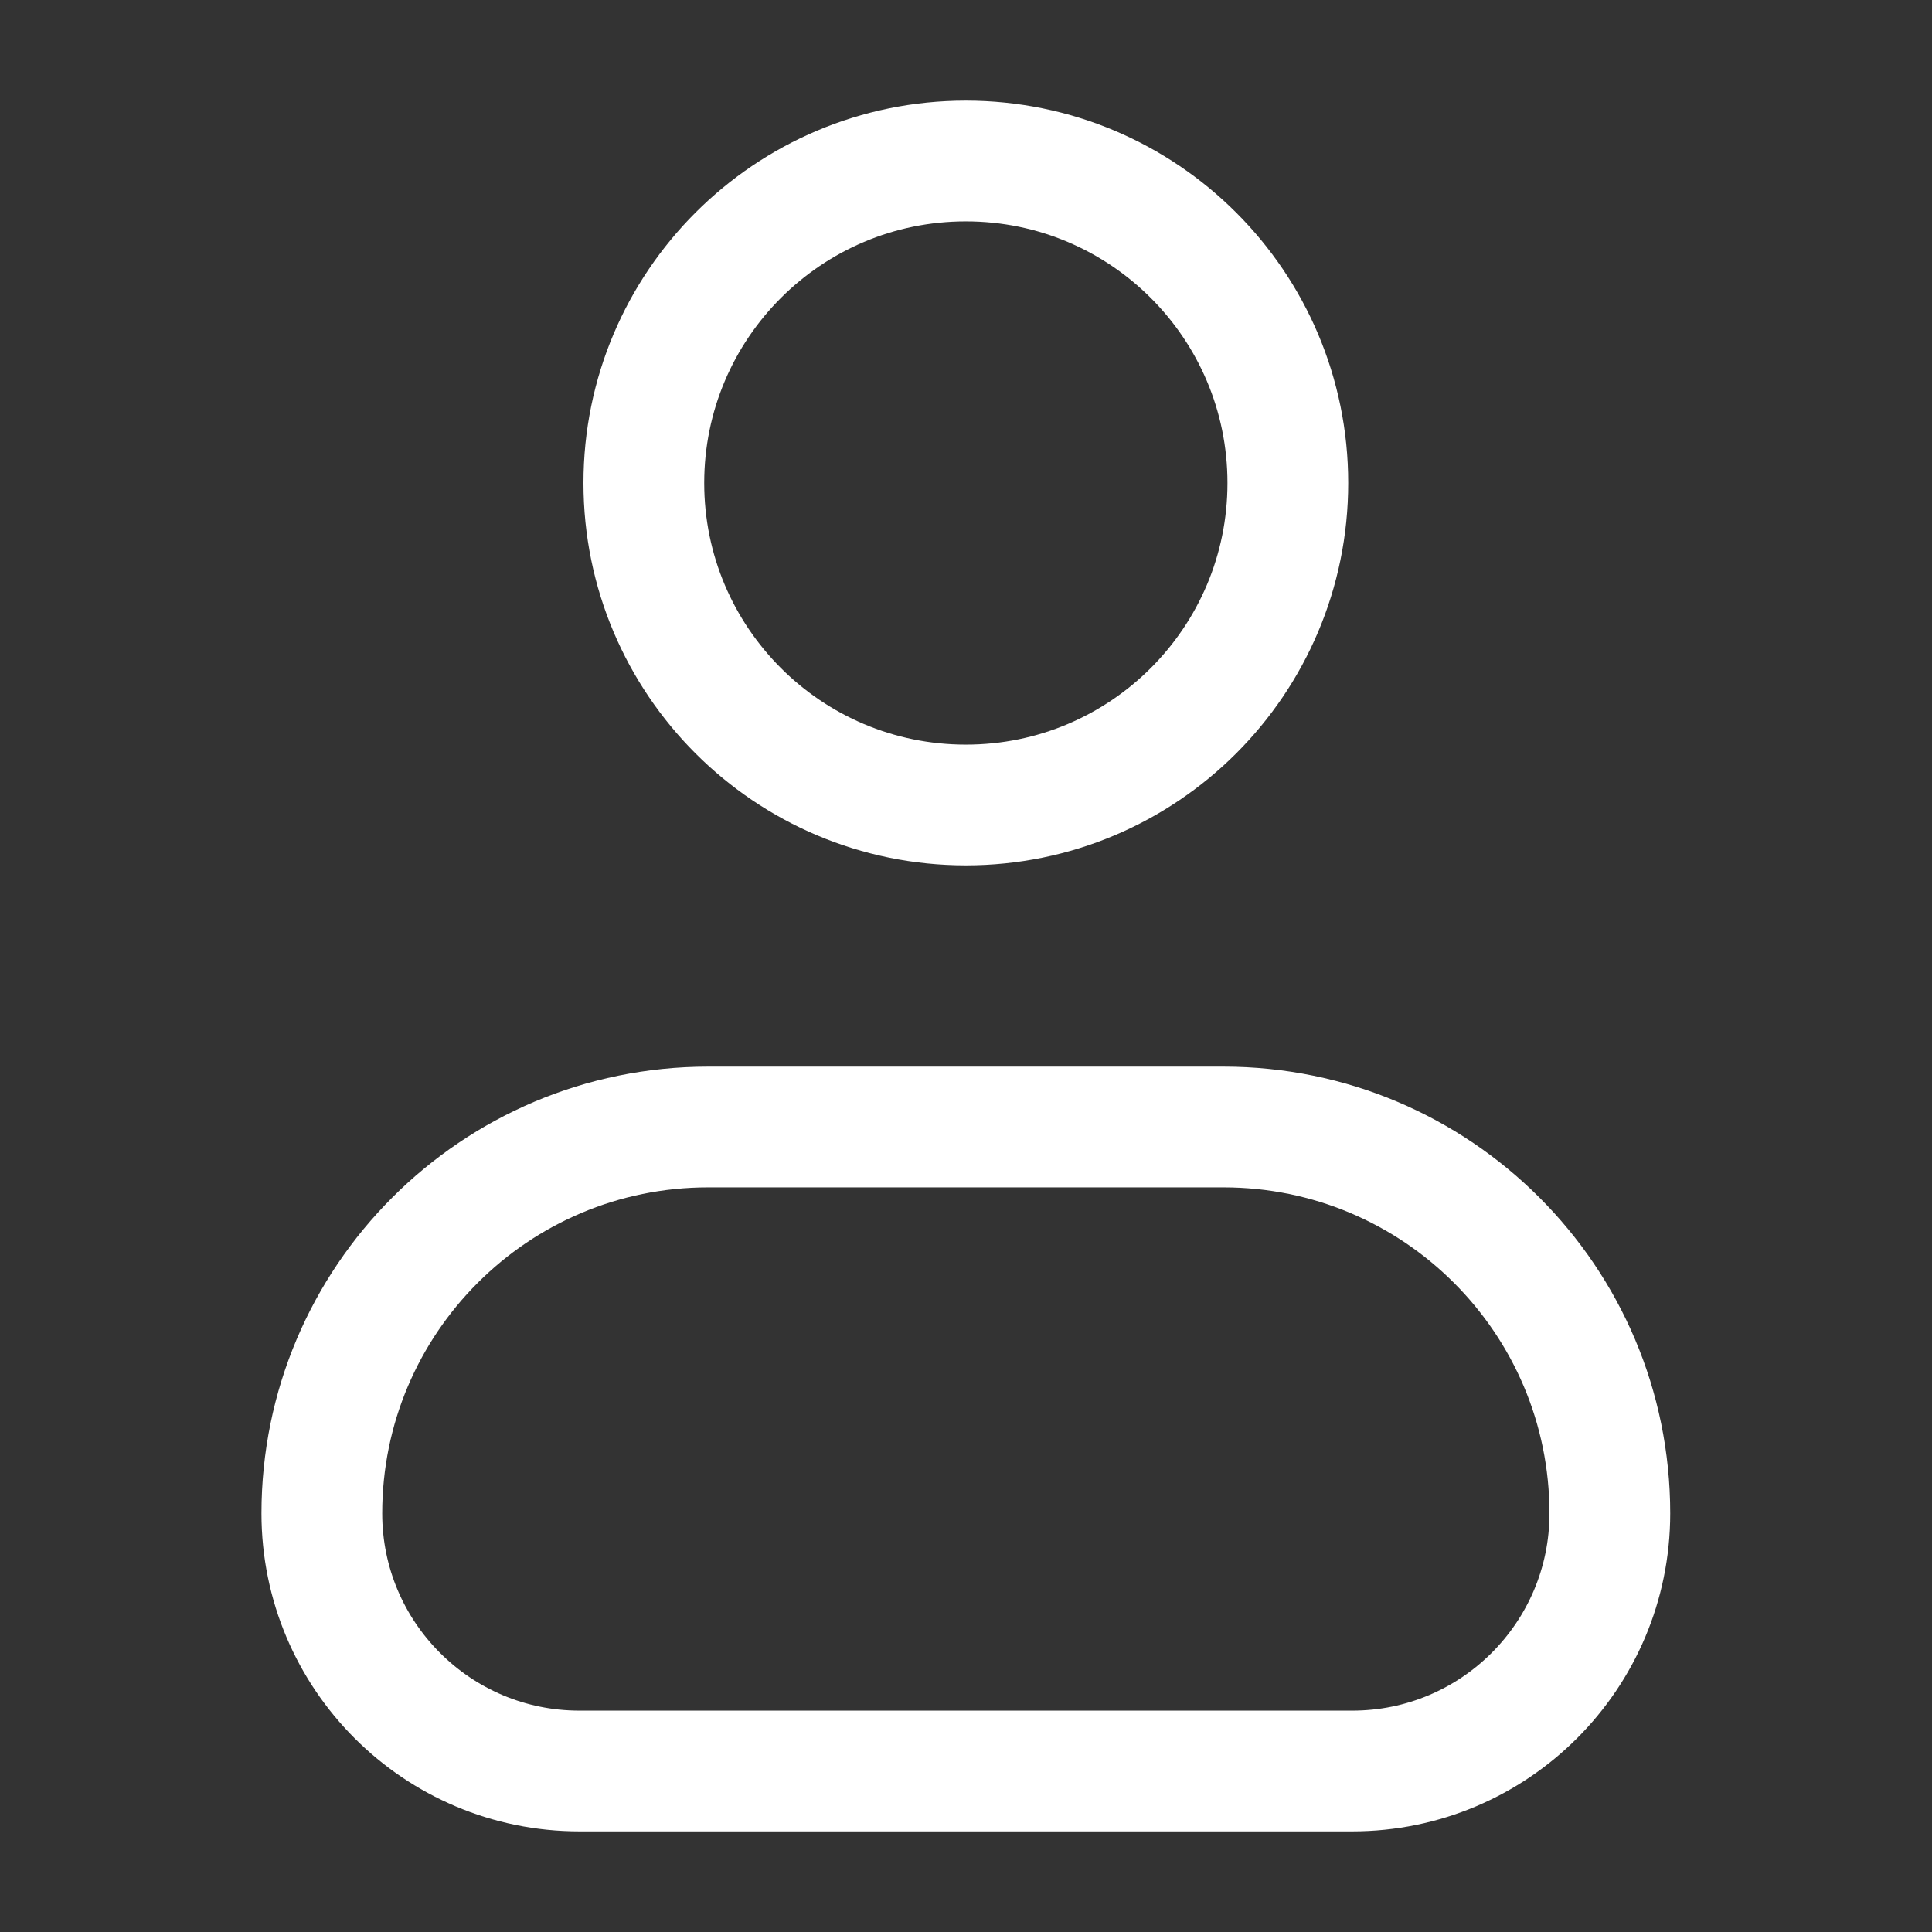
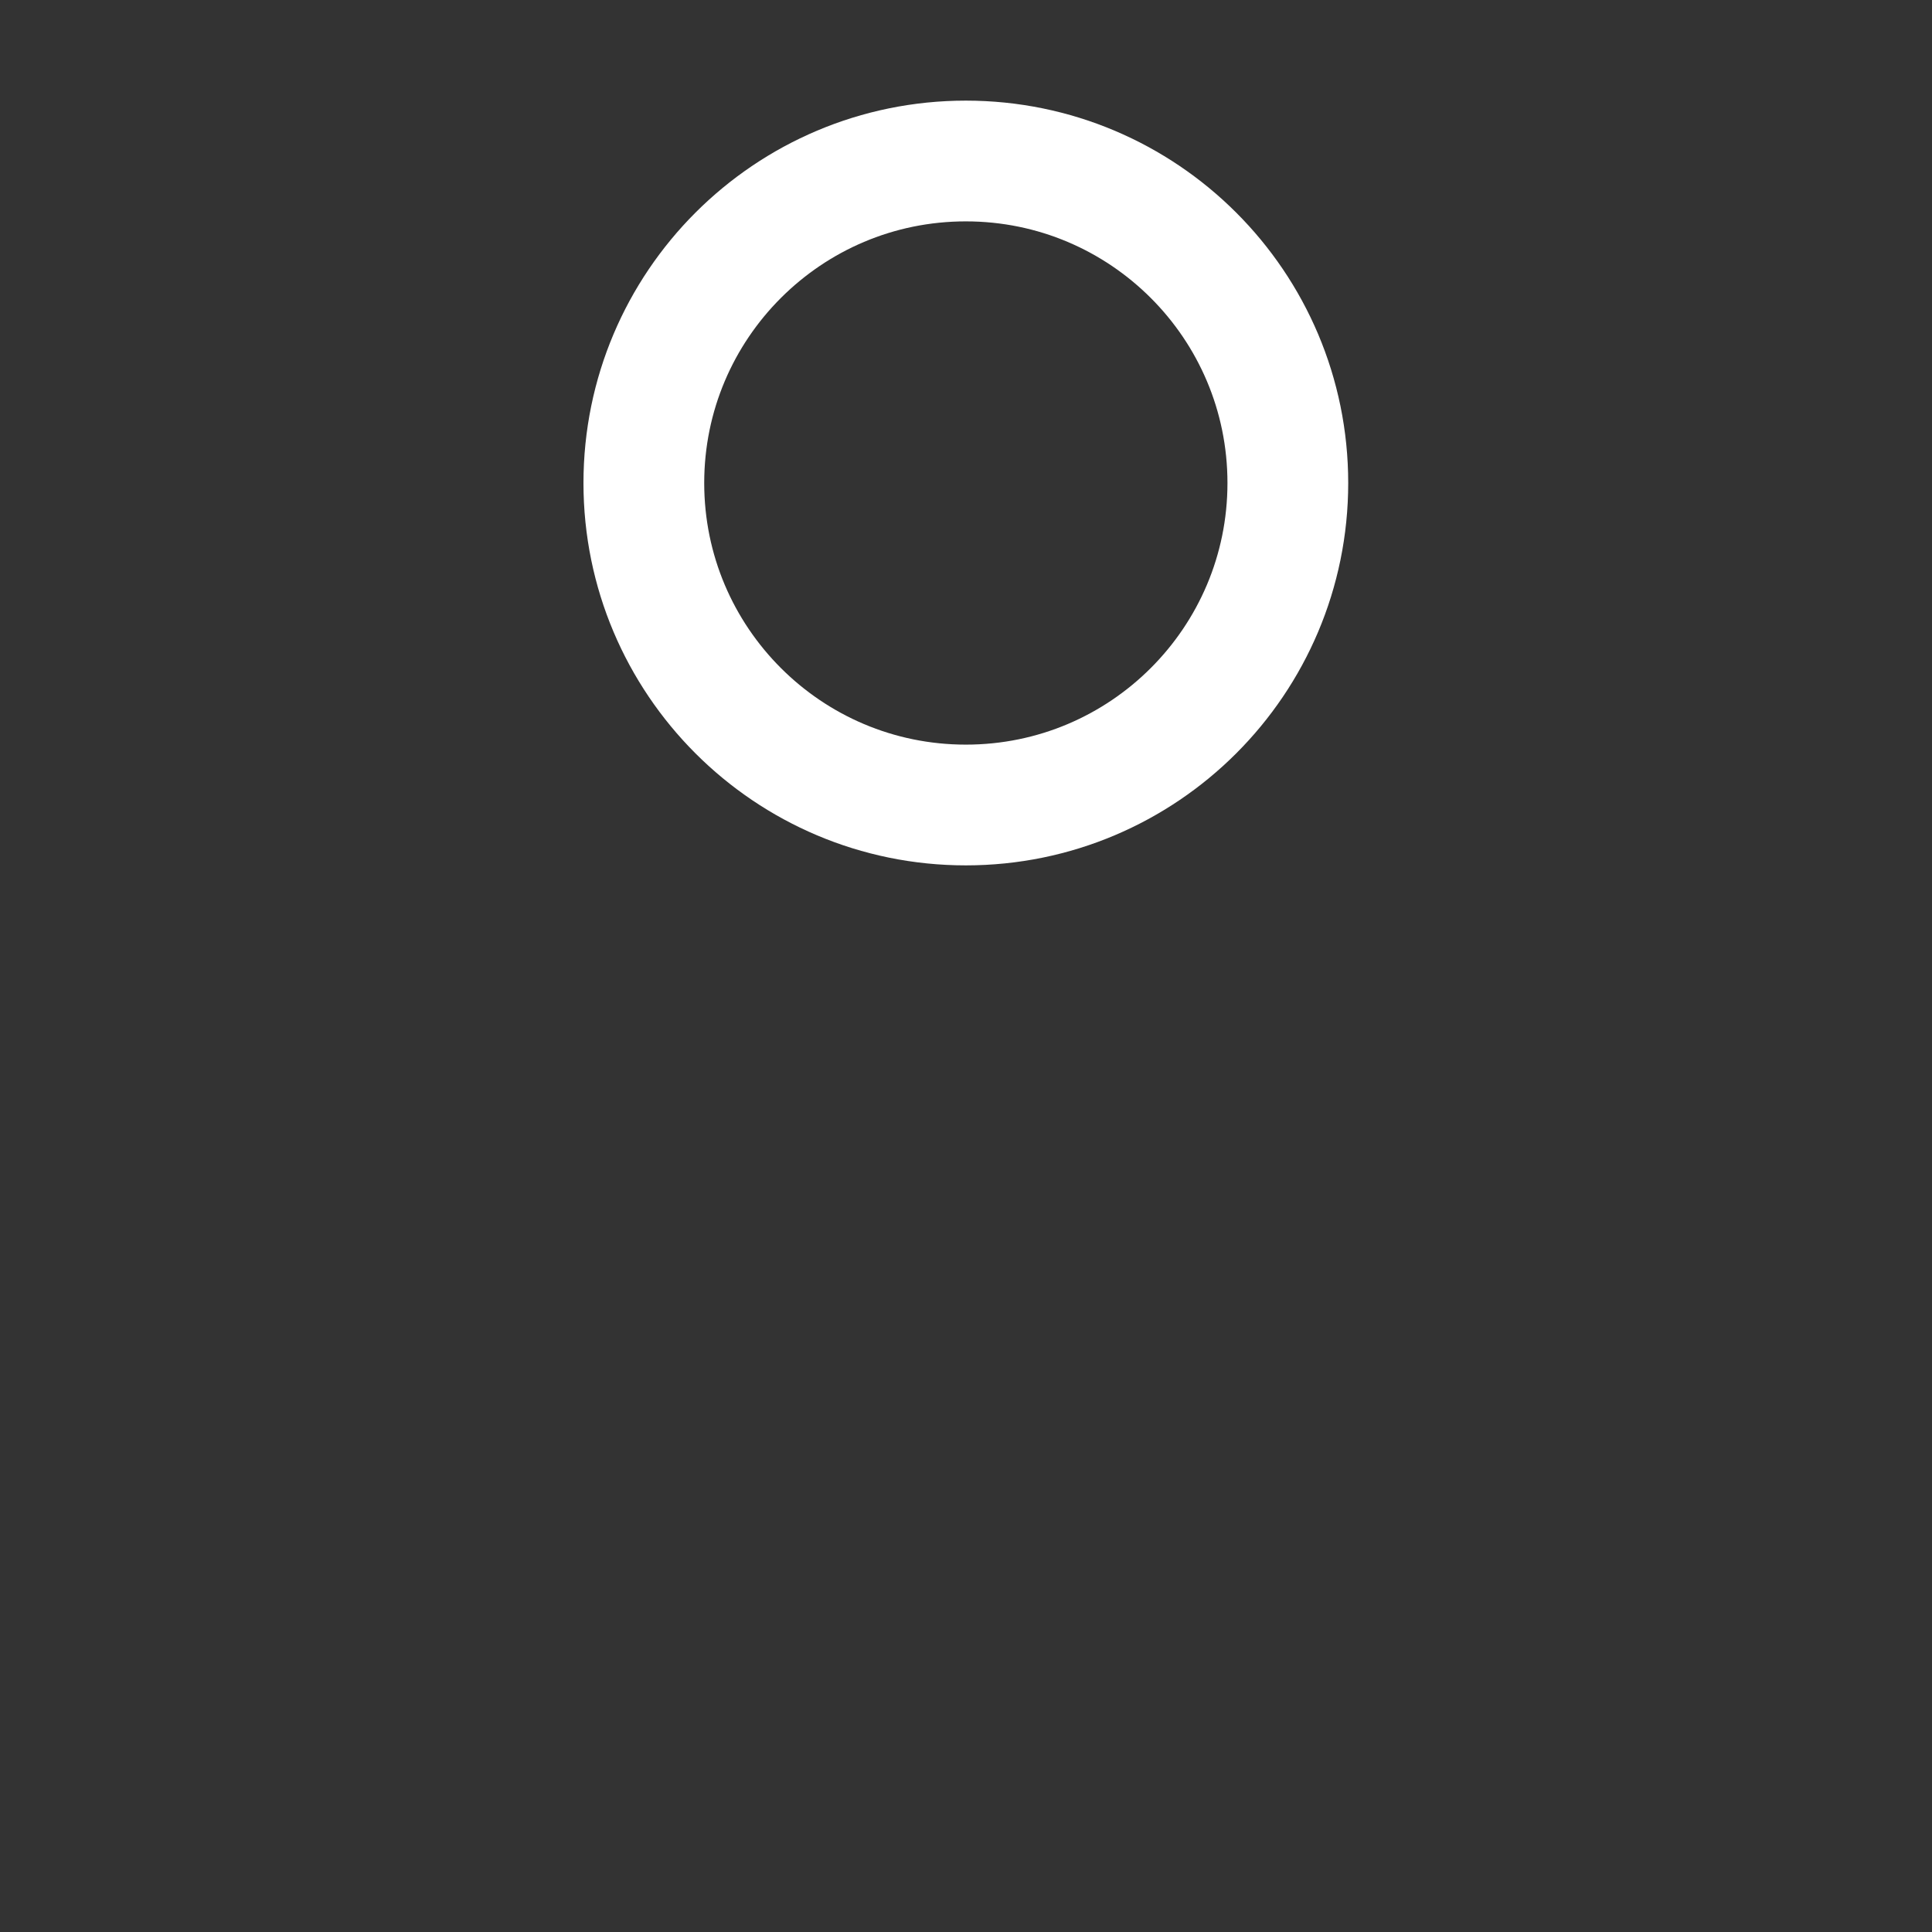
<svg xmlns="http://www.w3.org/2000/svg" width="24" height="24" viewBox="0 0 24 24" fill="none">
  <rect x="0" y="0" width="24" height="24" fill="#333333" stroke="none" />
-   <path d="M3.998 18.8C3.998 16.149 6.147 14 8.798 14H15.198C17.849 14 19.998 16.149 19.998 18.8C19.998 20.567 18.565 22 16.798 22H7.198C5.431 22 3.998 20.567 3.998 18.8Z" stroke="white" stroke-width="1.5" stroke-linecap="round" stroke-linejoin="round" />
  <path d="M15.998 6C15.998 8.209 14.207 10 11.998 10C9.789 10 7.998 8.209 7.998 6C7.998 3.791 9.789 2 11.998 2C14.207 2 15.998 3.791 15.998 6Z" stroke="white" stroke-width="1.5" stroke-linecap="round" stroke-linejoin="round" />
</svg>